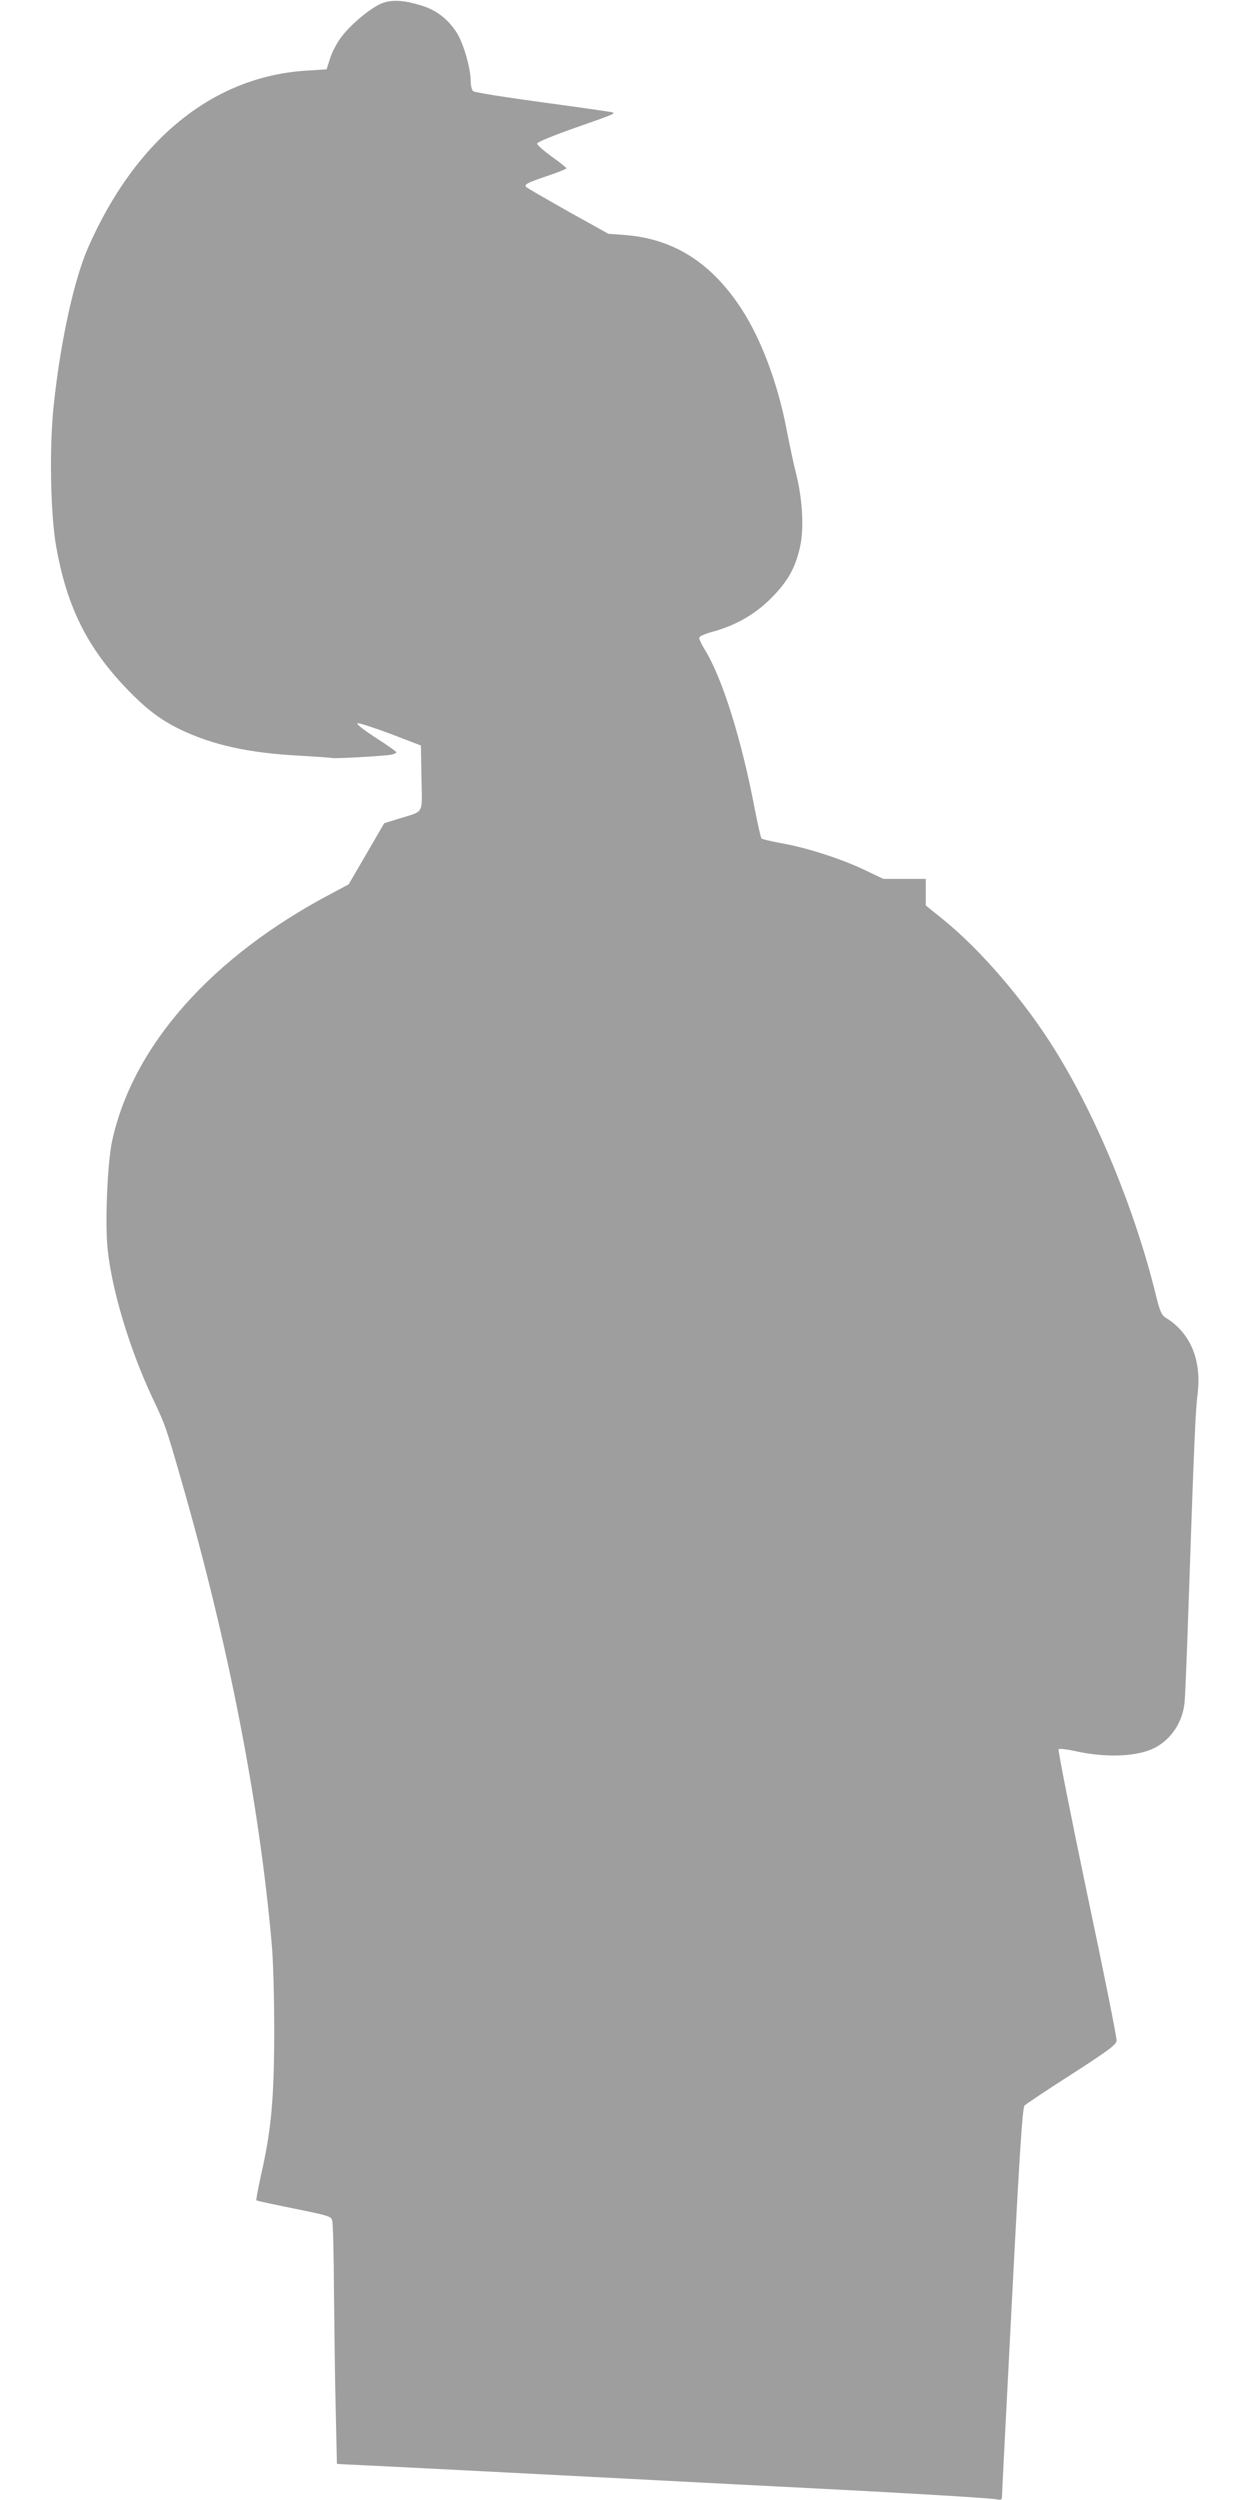
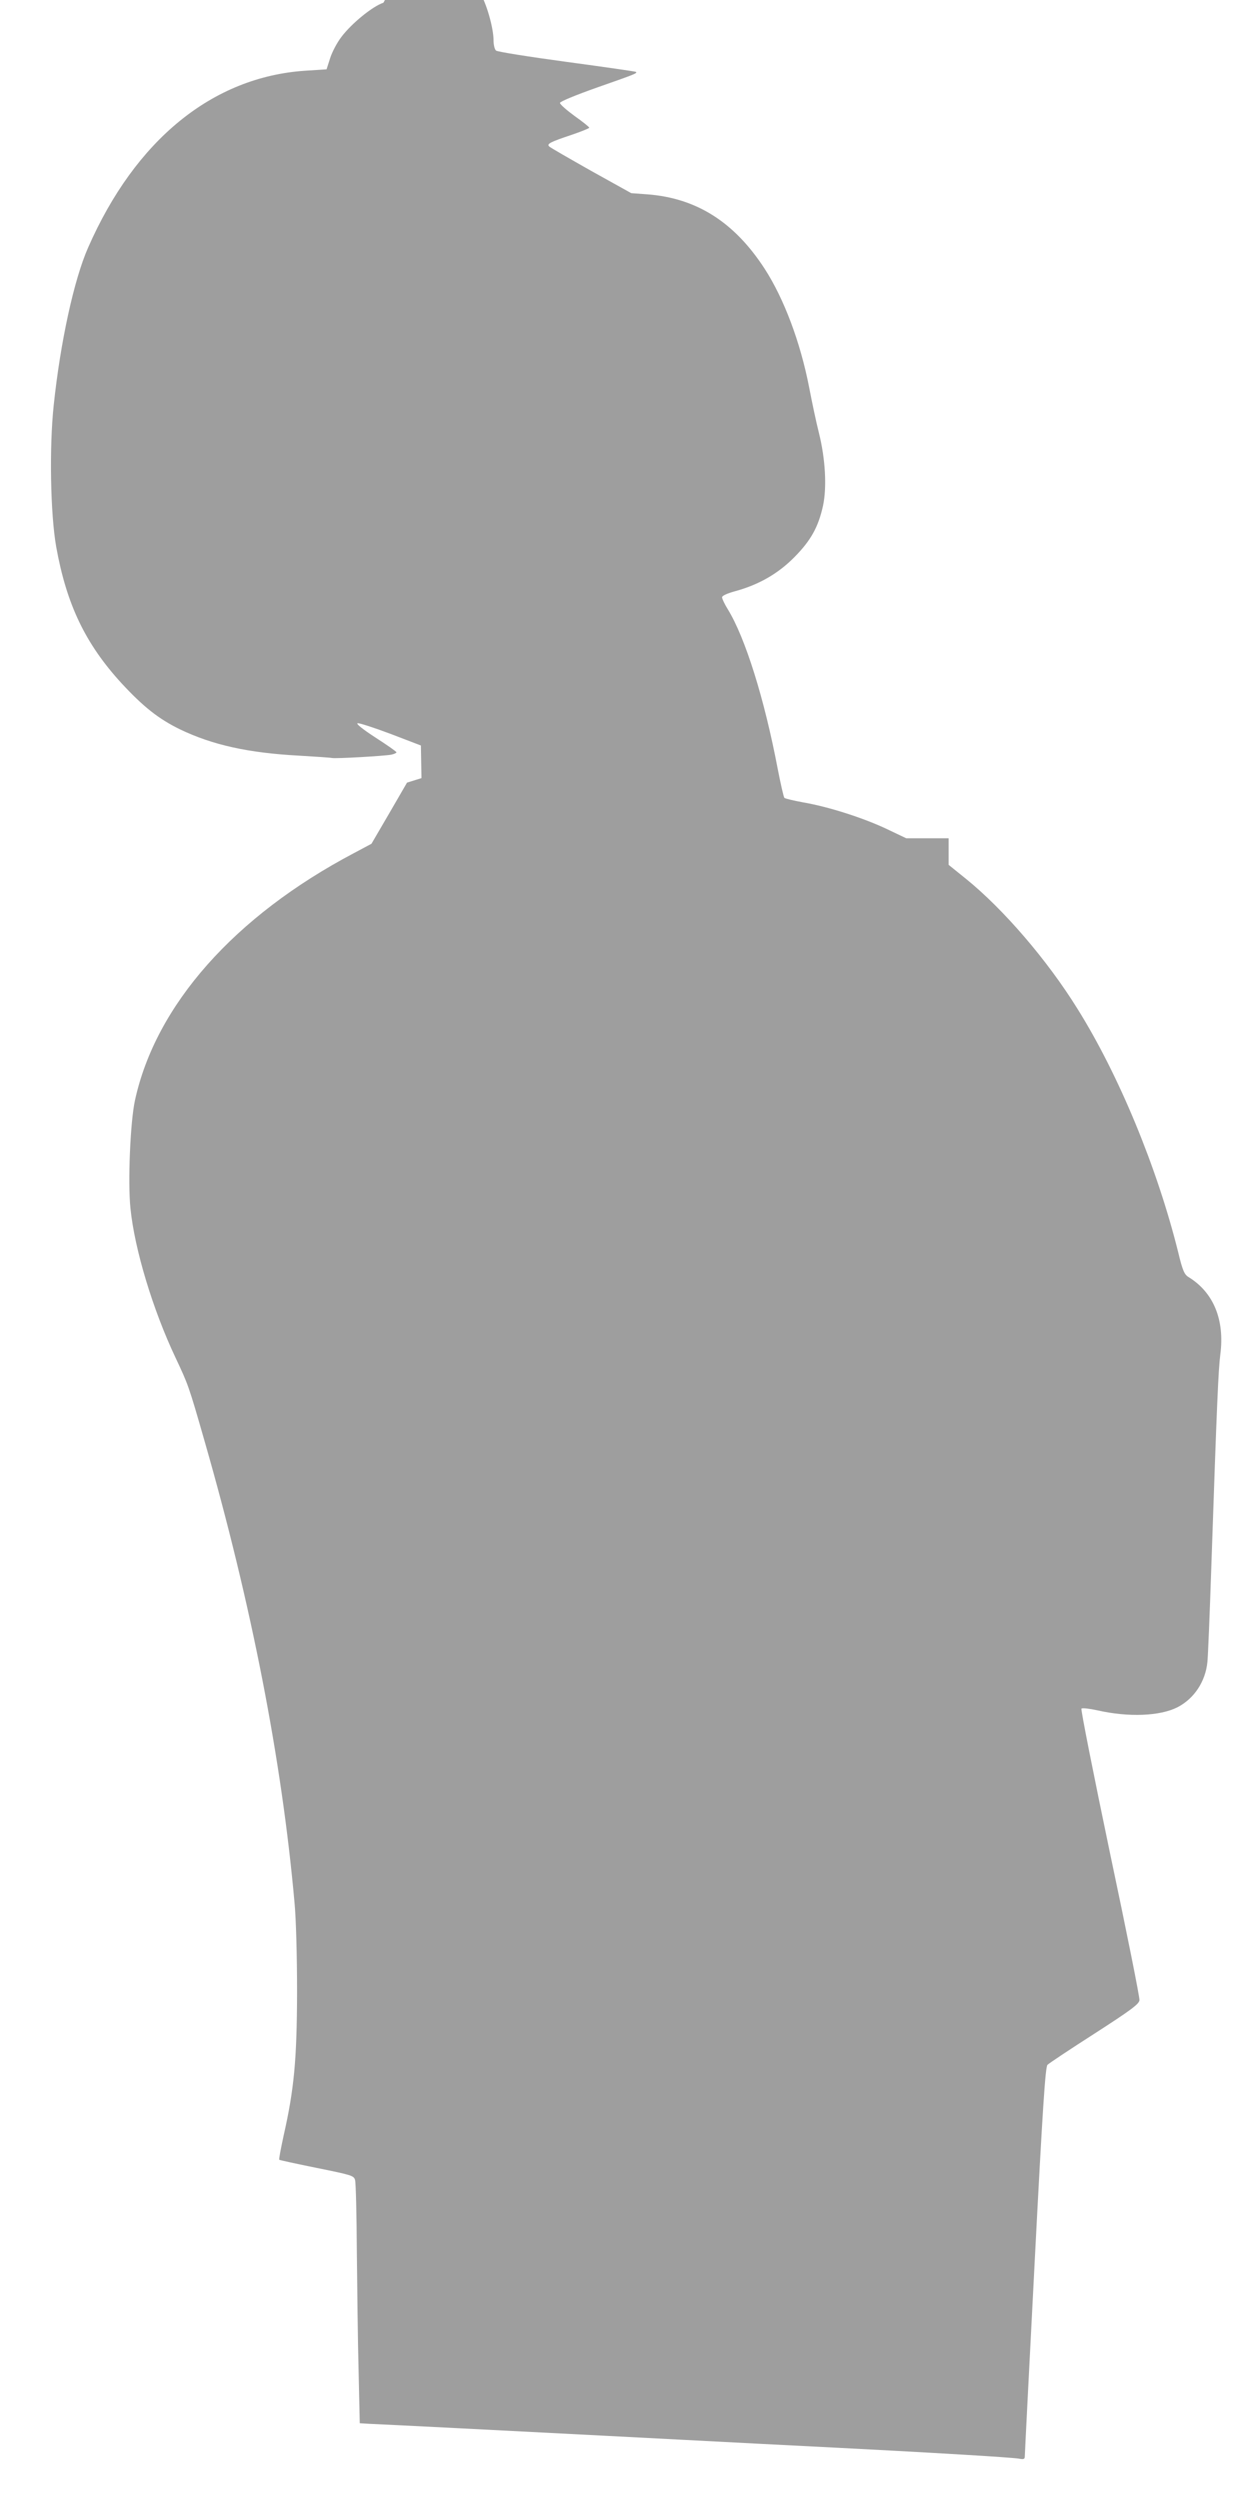
<svg xmlns="http://www.w3.org/2000/svg" version="1.0" width="640pt" height="1280pt" viewBox="0 0 640 1280" preserveAspectRatio="xMidYMid meet">
  <g transform="translate(0,1280) scale(0.1,-0.1)" fill="#9e9e9e" stroke="none">
-     <path d="M1963 12786 c-55 -18 -162 -105 -215 -175 -23 -30 -49 -80 -58 -110 l-18 -56 -109 -7 c-475 -32 -870 -354 -1112 -906 -72 -163 -142 -484 -176 -807 -23 -215 -17 -558 13 -726 53 -294 149 -495 334 -697 112 -121 190 -183 301 -237 165 -79 347 -120 609 -134 84 -5 160 -10 168 -12 19 -4 265 10 303 17 15 3 27 9 27 12 0 4 -49 38 -108 76 -63 41 -101 71 -91 73 8 2 85 -23 170 -55 l154 -59 3 -167 c3 -191 17 -166 -117 -208 l-74 -23 -91 -157 -91 -156 -90 -48 c-612 -323 -1015 -778 -1121 -1266 -24 -110 -37 -420 -23 -553 21 -210 115 -520 231 -765 64 -136 67 -142 148 -425 241 -839 396 -1636 461 -2365 8 -84 13 -277 13 -460 -1 -344 -15 -495 -69 -733 -14 -66 -25 -121 -22 -123 2 -2 89 -21 193 -42 177 -36 189 -39 195 -62 4 -14 8 -178 9 -365 2 -187 5 -461 9 -610 l6 -270 50 -3 c28 -1 228 -11 445 -22 217 -11 567 -29 778 -40 210 -11 556 -29 770 -40 690 -35 793 -41 1047 -56 138 -8 265 -17 283 -20 27 -5 32 -3 32 12 0 11 23 462 51 1004 40 774 54 988 65 1000 8 8 116 80 241 160 186 120 228 151 230 171 2 13 -66 353 -151 754 -84 402 -150 734 -146 739 5 4 41 0 82 -9 158 -36 320 -30 410 16 85 44 143 131 153 232 3 29 12 248 20 487 29 853 36 1006 46 1087 23 177 -34 317 -162 396 -22 13 -31 33 -54 129 -107 430 -303 906 -516 1246 -154 248 -378 509 -571 665 l-88 71 0 68 0 68 -109 0 -108 0 -105 50 c-120 56 -295 112 -424 134 -48 9 -91 19 -95 23 -4 5 -19 71 -34 148 -68 358 -166 672 -256 818 -16 26 -29 53 -29 61 0 8 27 20 67 31 121 33 220 90 303 174 85 86 123 155 147 264 20 95 12 240 -21 372 -14 55 -36 160 -50 233 -45 232 -129 455 -228 608 -155 239 -349 362 -601 381 l-82 6 -205 114 c-113 64 -209 119 -215 125 -14 13 5 23 113 59 50 17 92 34 92 37 0 4 -34 31 -75 60 -41 30 -75 60 -75 67 0 7 80 40 193 80 194 68 204 72 196 79 -2 2 -161 25 -354 51 -192 26 -356 52 -362 58 -7 5 -13 28 -13 52 0 65 -37 193 -71 247 -46 71 -103 115 -179 139 -87 27 -146 32 -197 15z" />
+     <path d="M1963 12786 c-55 -18 -162 -105 -215 -175 -23 -30 -49 -80 -58 -110 l-18 -56 -109 -7 c-475 -32 -870 -354 -1112 -906 -72 -163 -142 -484 -176 -807 -23 -215 -17 -558 13 -726 53 -294 149 -495 334 -697 112 -121 190 -183 301 -237 165 -79 347 -120 609 -134 84 -5 160 -10 168 -12 19 -4 265 10 303 17 15 3 27 9 27 12 0 4 -49 38 -108 76 -63 41 -101 71 -91 73 8 2 85 -23 170 -55 l154 -59 3 -167 l-74 -23 -91 -157 -91 -156 -90 -48 c-612 -323 -1015 -778 -1121 -1266 -24 -110 -37 -420 -23 -553 21 -210 115 -520 231 -765 64 -136 67 -142 148 -425 241 -839 396 -1636 461 -2365 8 -84 13 -277 13 -460 -1 -344 -15 -495 -69 -733 -14 -66 -25 -121 -22 -123 2 -2 89 -21 193 -42 177 -36 189 -39 195 -62 4 -14 8 -178 9 -365 2 -187 5 -461 9 -610 l6 -270 50 -3 c28 -1 228 -11 445 -22 217 -11 567 -29 778 -40 210 -11 556 -29 770 -40 690 -35 793 -41 1047 -56 138 -8 265 -17 283 -20 27 -5 32 -3 32 12 0 11 23 462 51 1004 40 774 54 988 65 1000 8 8 116 80 241 160 186 120 228 151 230 171 2 13 -66 353 -151 754 -84 402 -150 734 -146 739 5 4 41 0 82 -9 158 -36 320 -30 410 16 85 44 143 131 153 232 3 29 12 248 20 487 29 853 36 1006 46 1087 23 177 -34 317 -162 396 -22 13 -31 33 -54 129 -107 430 -303 906 -516 1246 -154 248 -378 509 -571 665 l-88 71 0 68 0 68 -109 0 -108 0 -105 50 c-120 56 -295 112 -424 134 -48 9 -91 19 -95 23 -4 5 -19 71 -34 148 -68 358 -166 672 -256 818 -16 26 -29 53 -29 61 0 8 27 20 67 31 121 33 220 90 303 174 85 86 123 155 147 264 20 95 12 240 -21 372 -14 55 -36 160 -50 233 -45 232 -129 455 -228 608 -155 239 -349 362 -601 381 l-82 6 -205 114 c-113 64 -209 119 -215 125 -14 13 5 23 113 59 50 17 92 34 92 37 0 4 -34 31 -75 60 -41 30 -75 60 -75 67 0 7 80 40 193 80 194 68 204 72 196 79 -2 2 -161 25 -354 51 -192 26 -356 52 -362 58 -7 5 -13 28 -13 52 0 65 -37 193 -71 247 -46 71 -103 115 -179 139 -87 27 -146 32 -197 15z" />
  </g>
</svg>